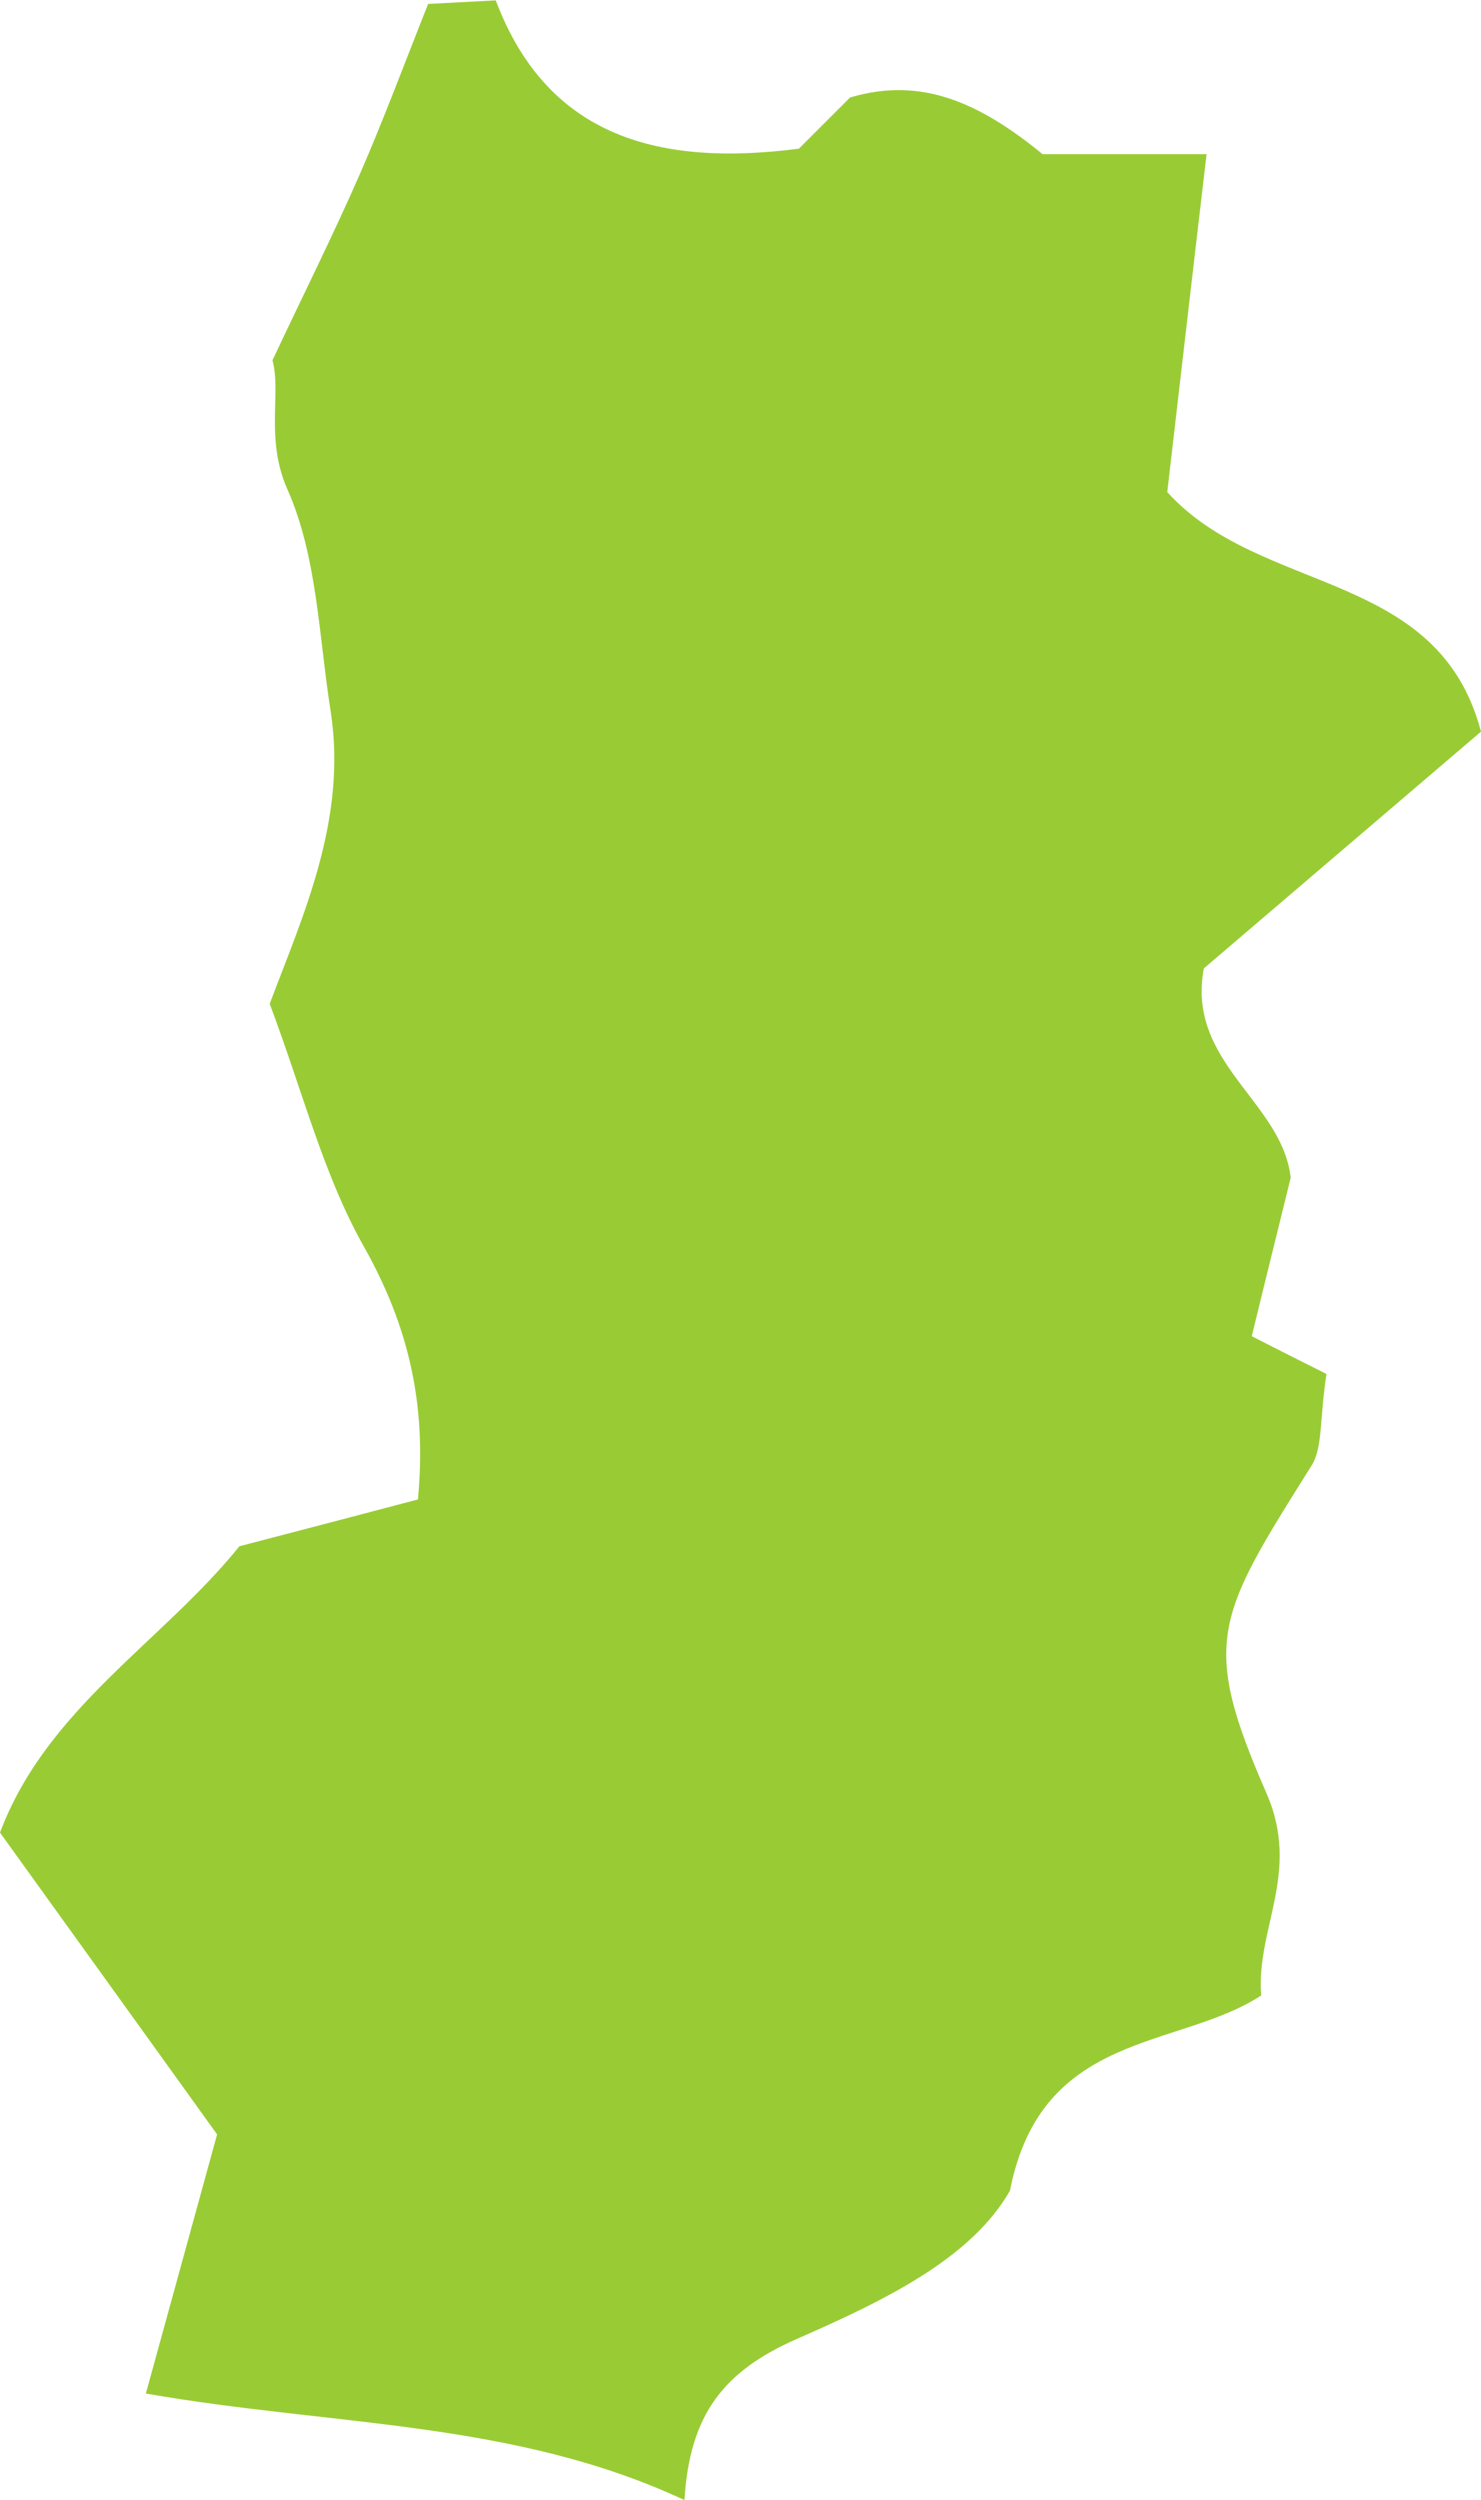
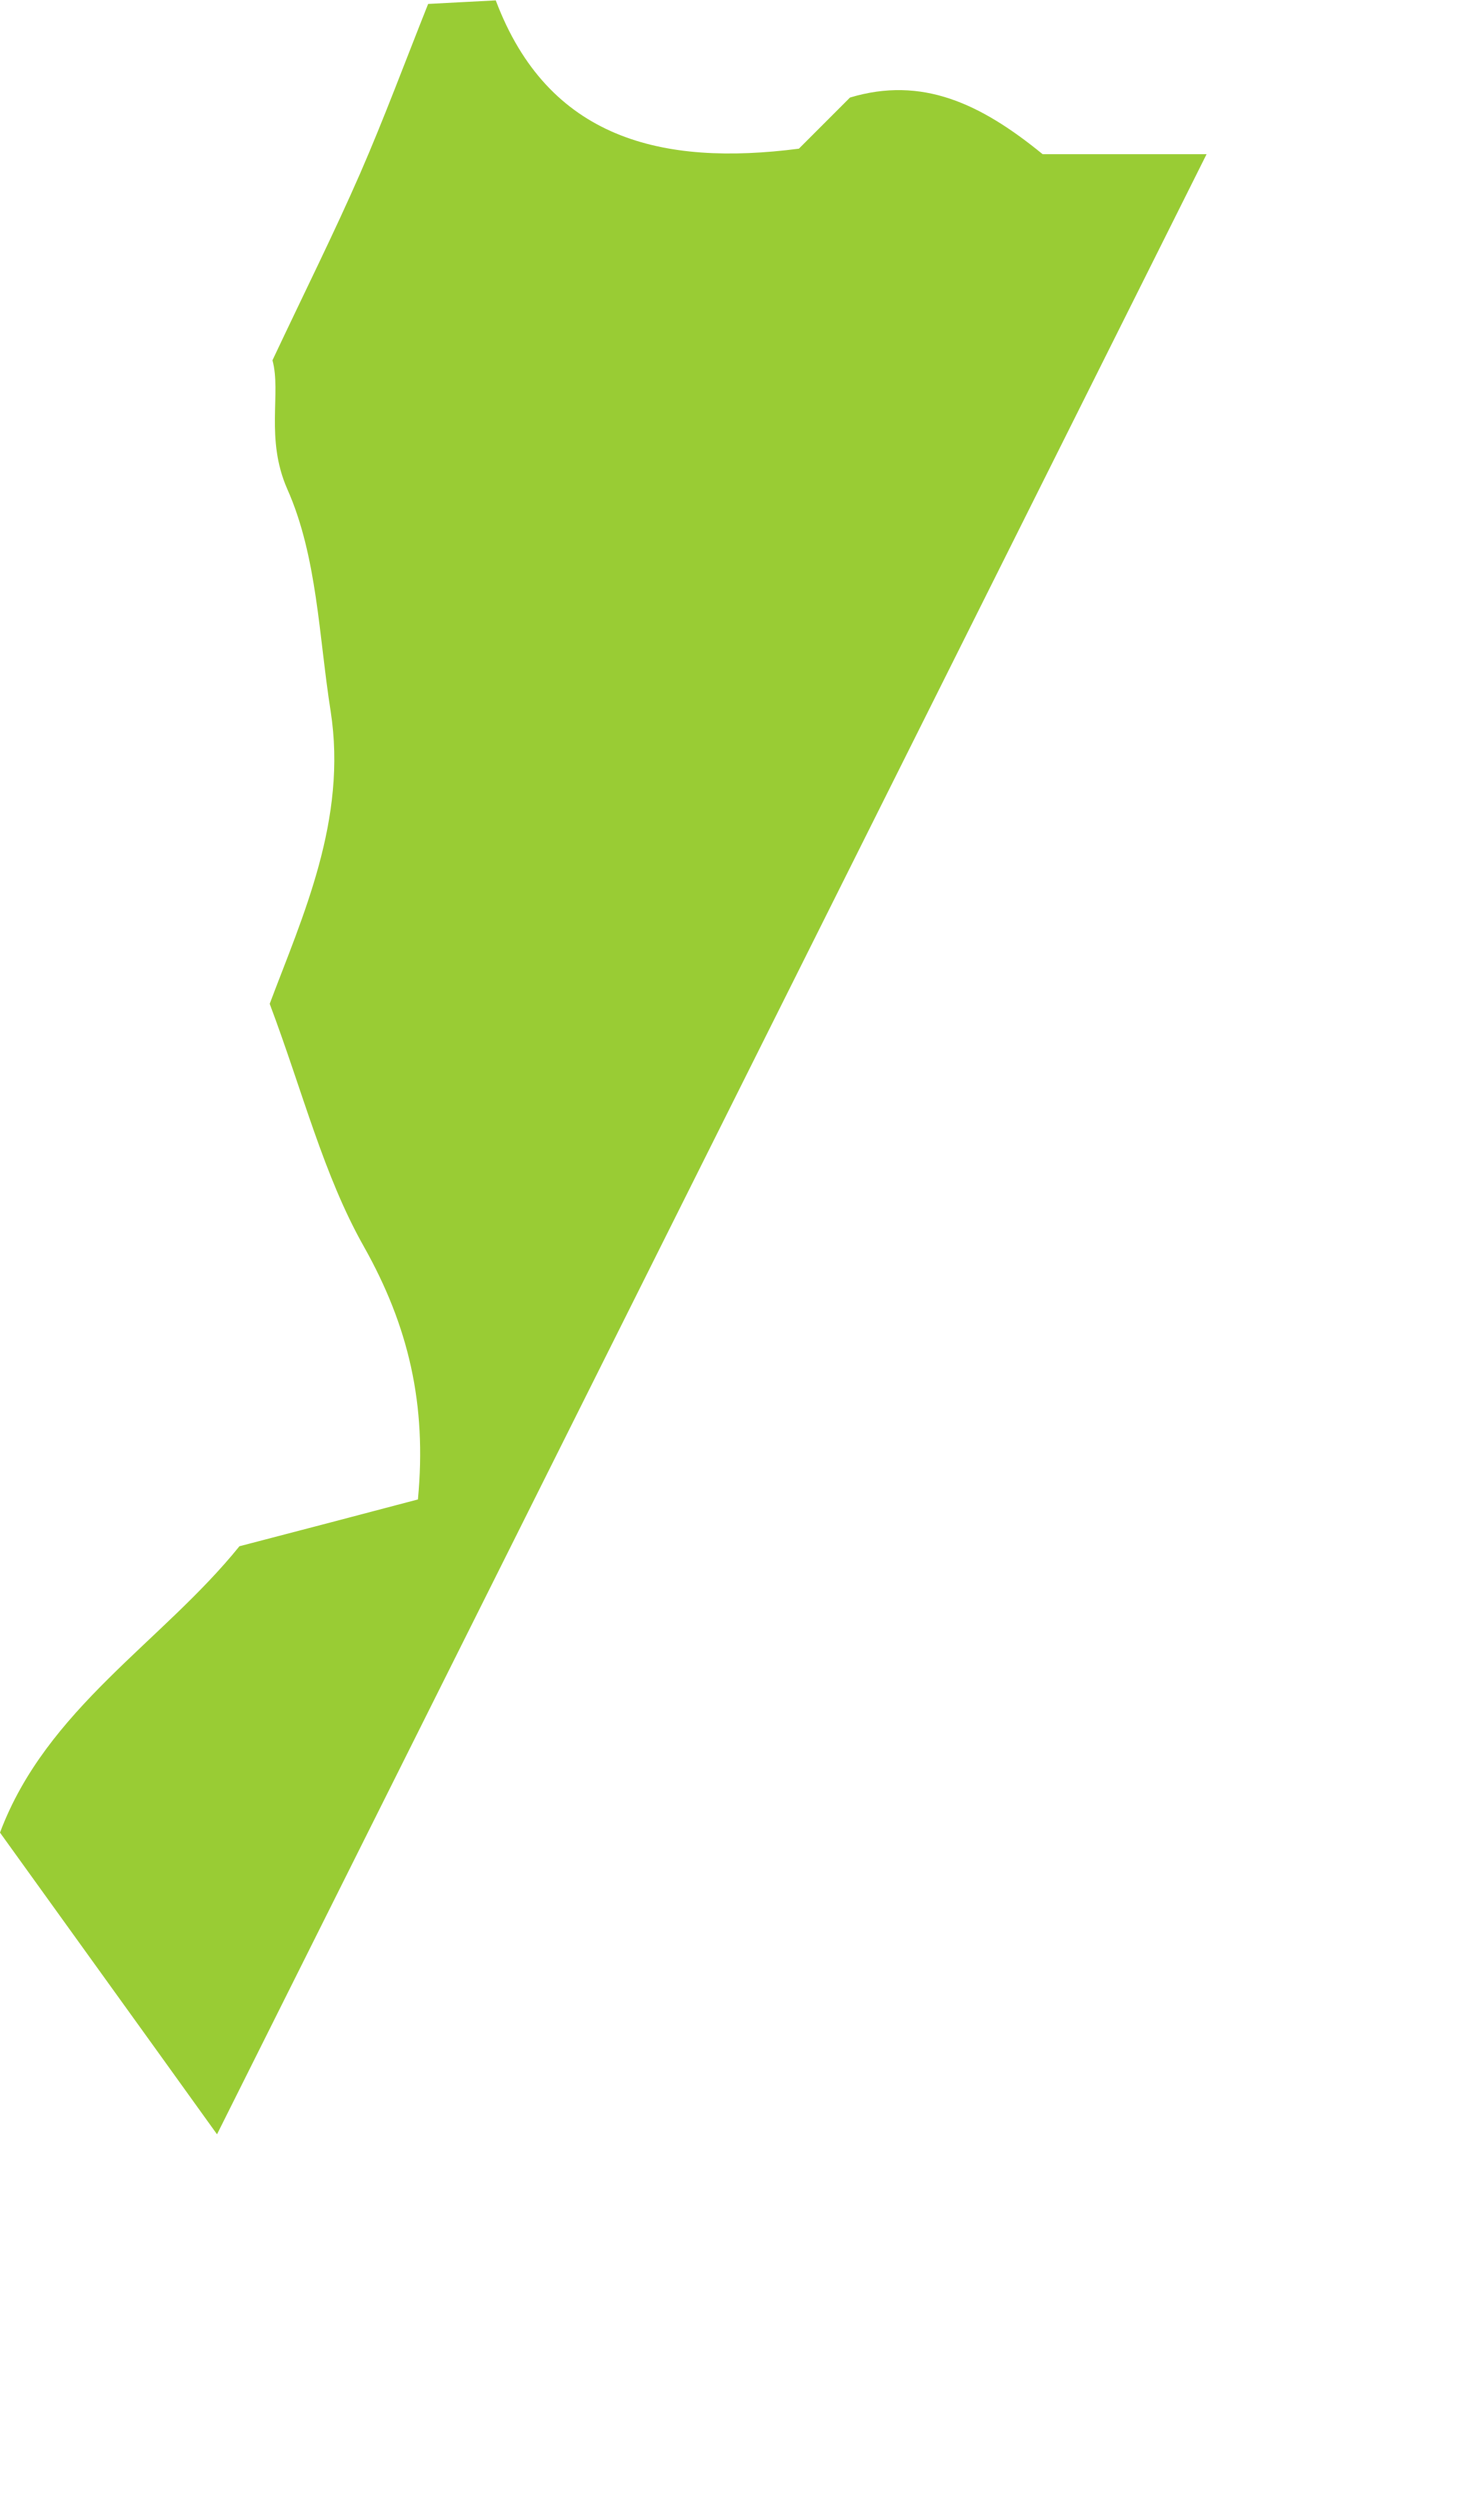
<svg xmlns="http://www.w3.org/2000/svg" id="_レイヤー_2" data-name="レイヤー 2" viewBox="0 0 37.67 63.55">
  <defs>
    <style>
      .cls-1 {
        fill: #99cc34;
      }
    </style>
  </defs>
  <g id="_レイヤー_1-2" data-name="レイヤー 1">
-     <path class="cls-1" d="M5.52,54.26c-1.96-2.73-3.73-5.18-5.52-7.67,1.18-3.15,4.13-4.85,6.09-7.28,1.58-.41,3.06-.8,4.54-1.19.23-2.42-.24-4.41-1.37-6.42-1.03-1.82-1.55-3.92-2.4-6.18.83-2.21,1.98-4.68,1.55-7.44-.3-1.9-.34-3.93-1.1-5.64-.57-1.29-.15-2.45-.38-3.28.83-1.76,1.57-3.24,2.23-4.75.61-1.4,1.14-2.83,1.73-4.31.52-.03,1.01-.05,1.72-.09,1.33,3.53,4.23,4.22,7.71,3.77.4-.4.85-.85,1.3-1.3,1.83-.55,3.32.15,4.9,1.44h4.17c-.36,3.05-.69,5.93-1,8.59,2.38,2.63,6.89,1.95,7.98,6.09-2.46,2.1-4.8,4.1-7.05,6.02-.45,2.4,1.99,3.38,2.21,5.32-.31,1.27-.63,2.54-.99,4.03.74.38,1.44.73,1.9.96-.18,1.16-.09,1.87-.38,2.33-2.41,3.84-2.84,4.46-1.15,8.32.89,2.03-.27,3.45-.13,5.15-2.11,1.38-5.59.88-6.39,4.96-.99,1.75-3.27,2.83-5.44,3.78-1.83.81-2.71,1.9-2.84,4.09-4.34-2.03-8.96-1.88-13.7-2.71.63-2.28,1.25-4.55,1.81-6.58Z" />
+     <path class="cls-1" d="M5.52,54.26c-1.96-2.73-3.73-5.18-5.52-7.67,1.18-3.15,4.13-4.85,6.09-7.28,1.58-.41,3.06-.8,4.54-1.19.23-2.42-.24-4.41-1.37-6.42-1.03-1.82-1.55-3.92-2.4-6.18.83-2.21,1.98-4.68,1.55-7.44-.3-1.9-.34-3.93-1.1-5.64-.57-1.29-.15-2.45-.38-3.28.83-1.76,1.57-3.24,2.23-4.75.61-1.4,1.14-2.83,1.73-4.31.52-.03,1.01-.05,1.72-.09,1.33,3.53,4.23,4.22,7.71,3.77.4-.4.85-.85,1.3-1.3,1.83-.55,3.32.15,4.9,1.44h4.17Z" />
  </g>
</svg>